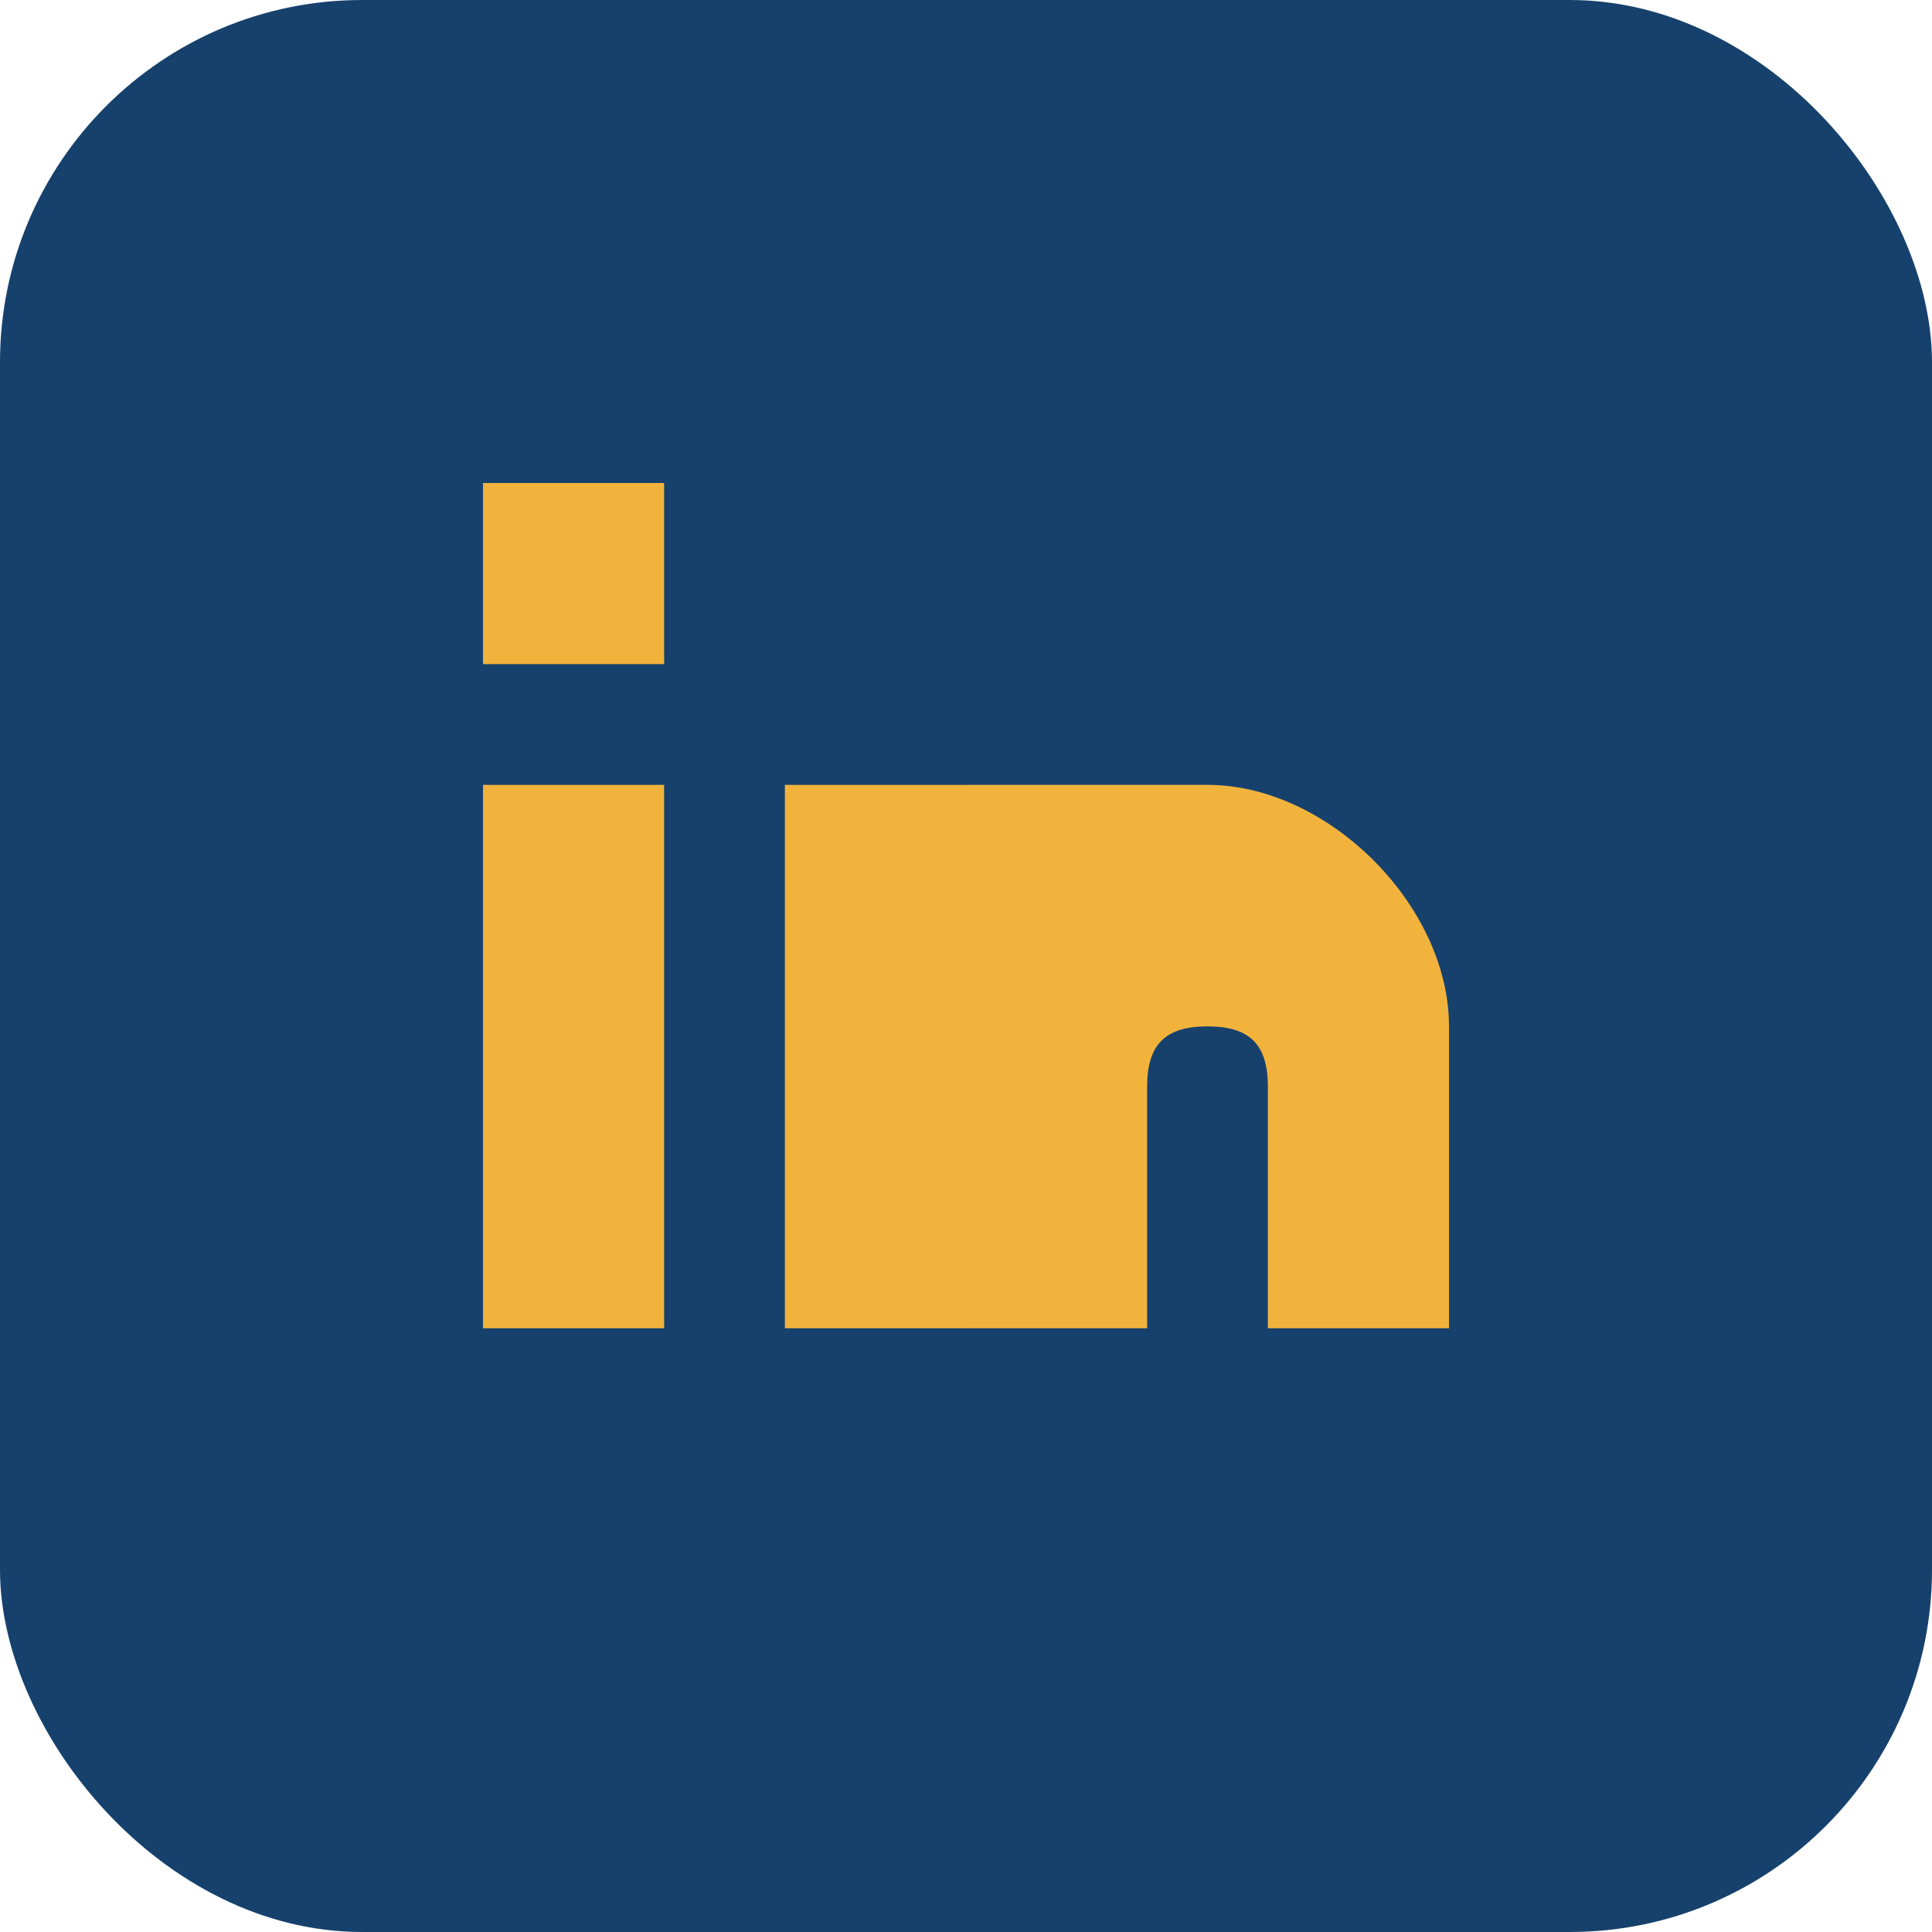
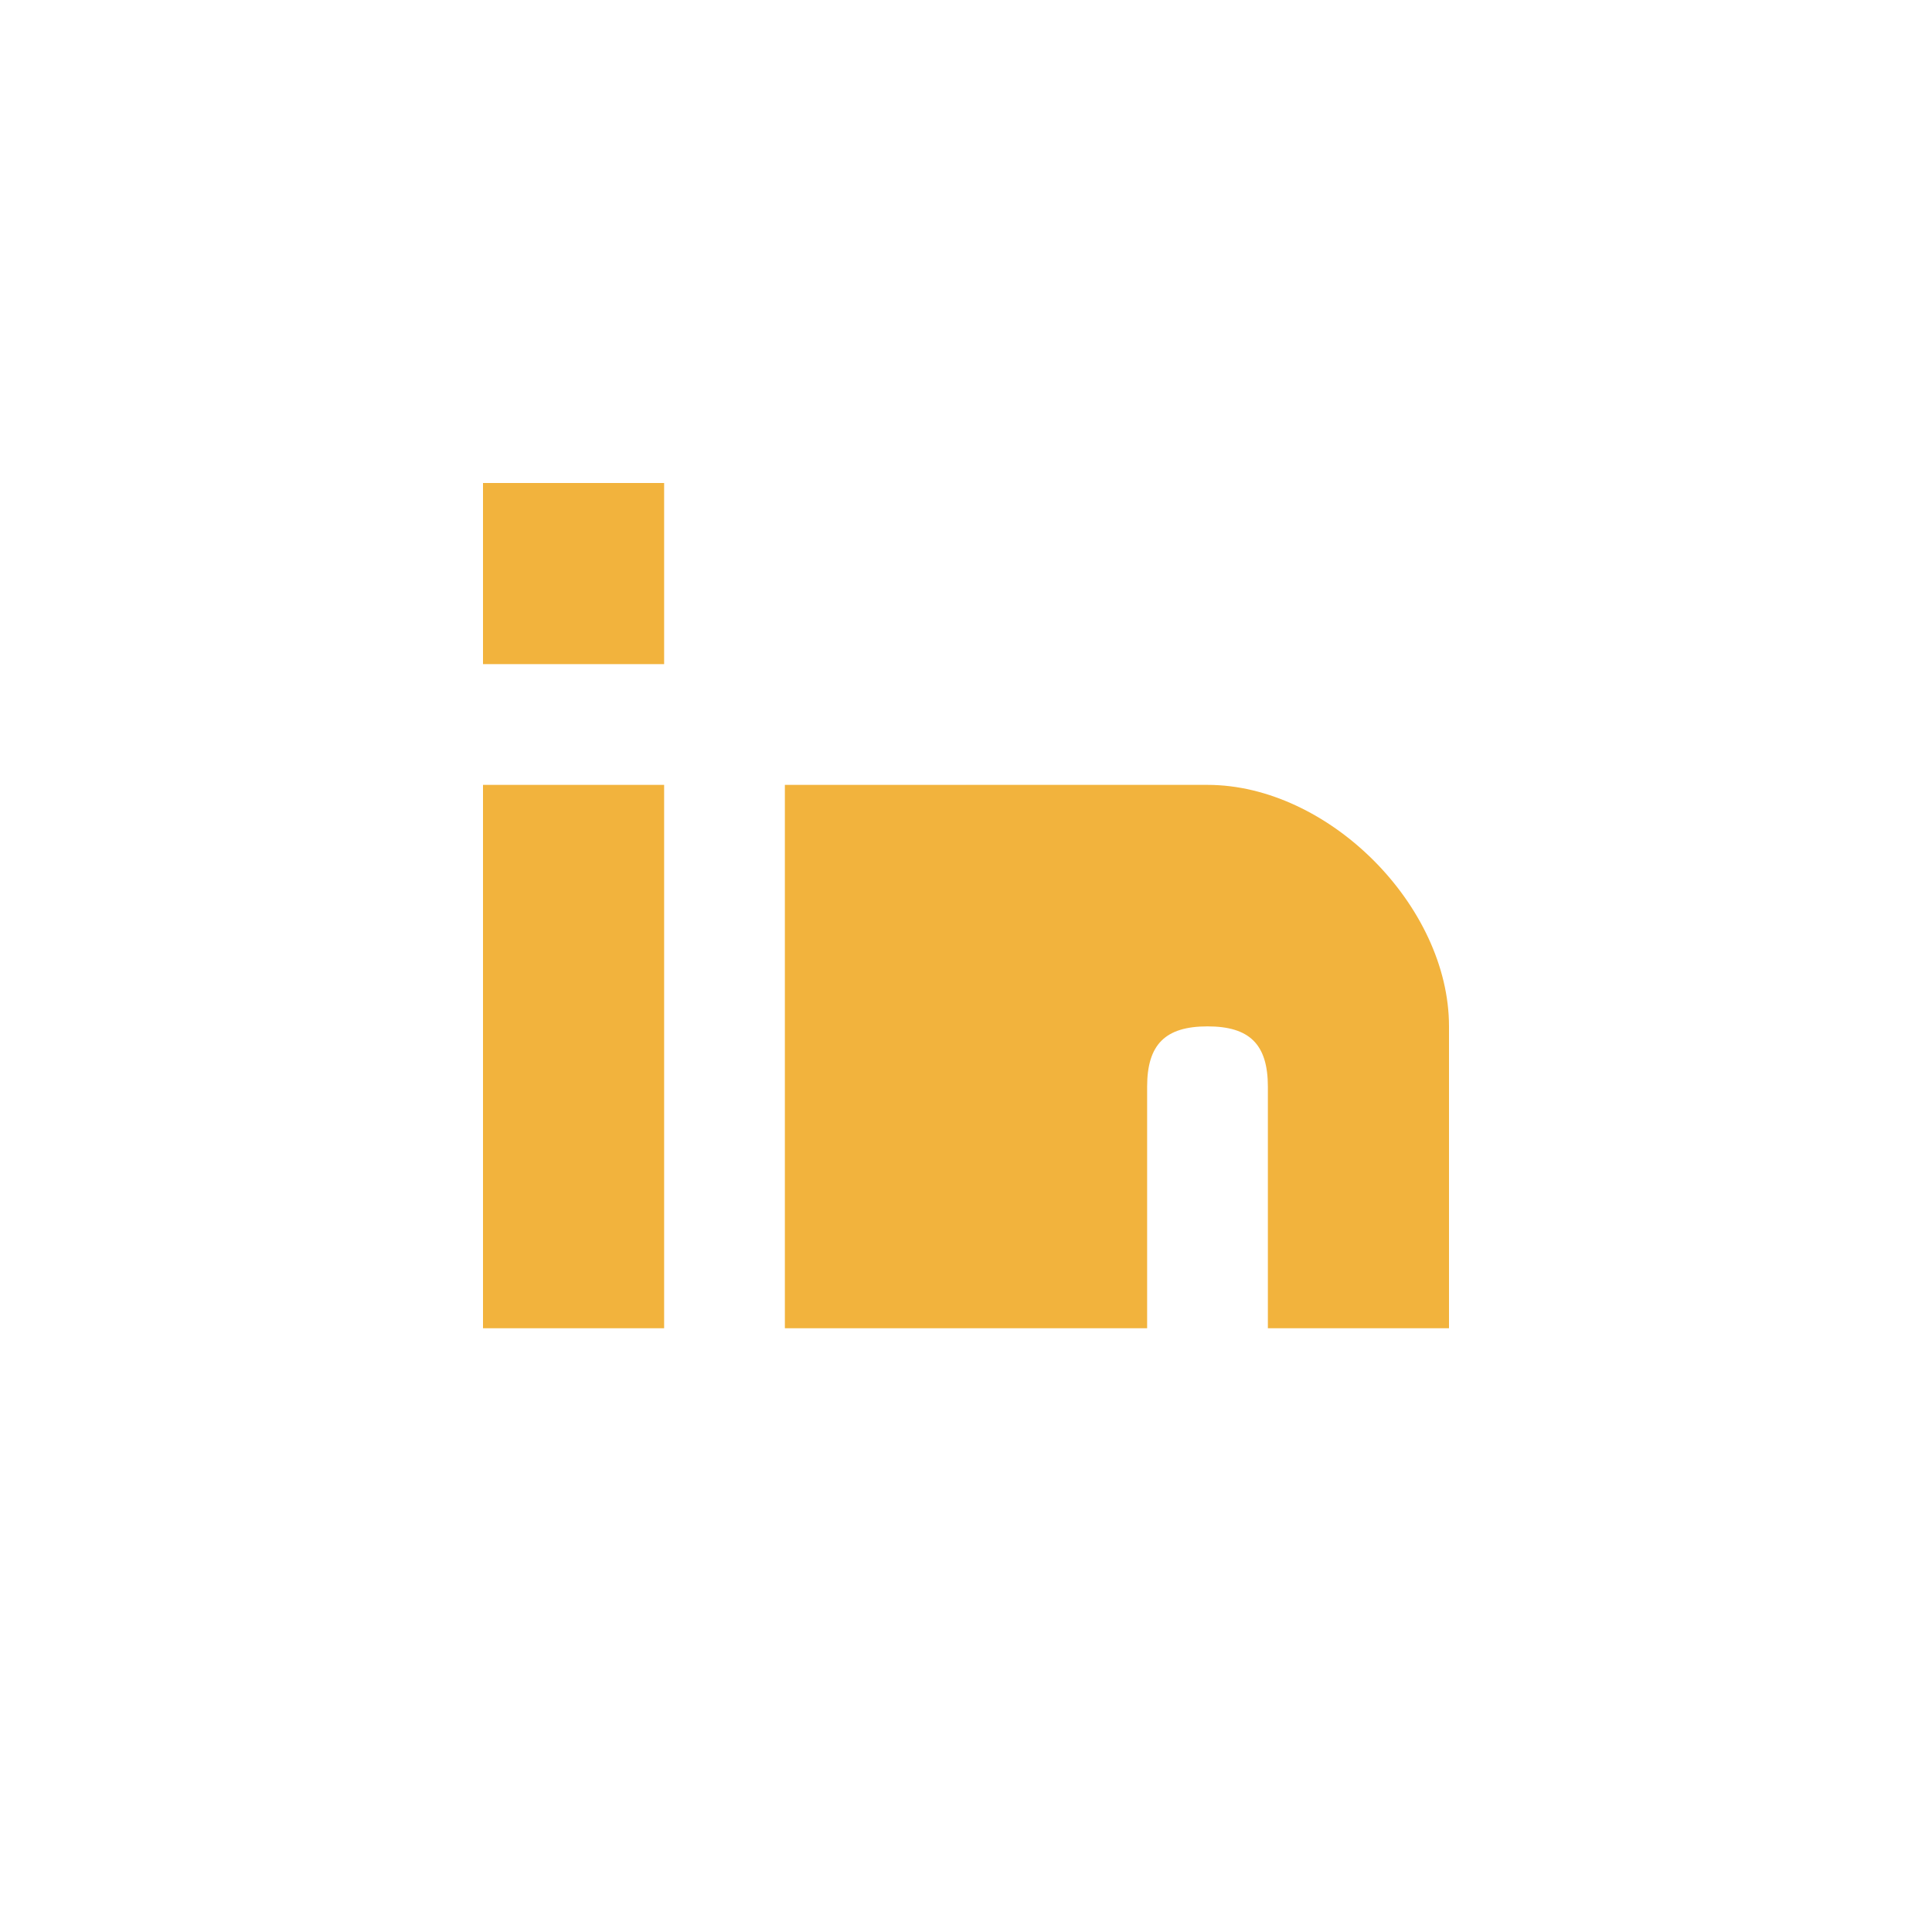
<svg xmlns="http://www.w3.org/2000/svg" width="32" height="32" viewBox="0 0 32 32">
-   <rect width="32" height="32" rx="6" fill="#16416C" />
  <rect x="8" y="13" width="3" height="9" fill="#F2B33D" />
  <rect x="13" y="13" width="3" height="9" fill="#F2B33D" />
  <rect x="8" y="8" width="3" height="3" fill="#F2B33D" />
  <path d="M20 13c2 0 4 2 4 4v5h-3v-4c0-.7-.3-1-1-1s-1 .3-1 1v4h-3v-9h3z" fill="#F2B33D" />
</svg>